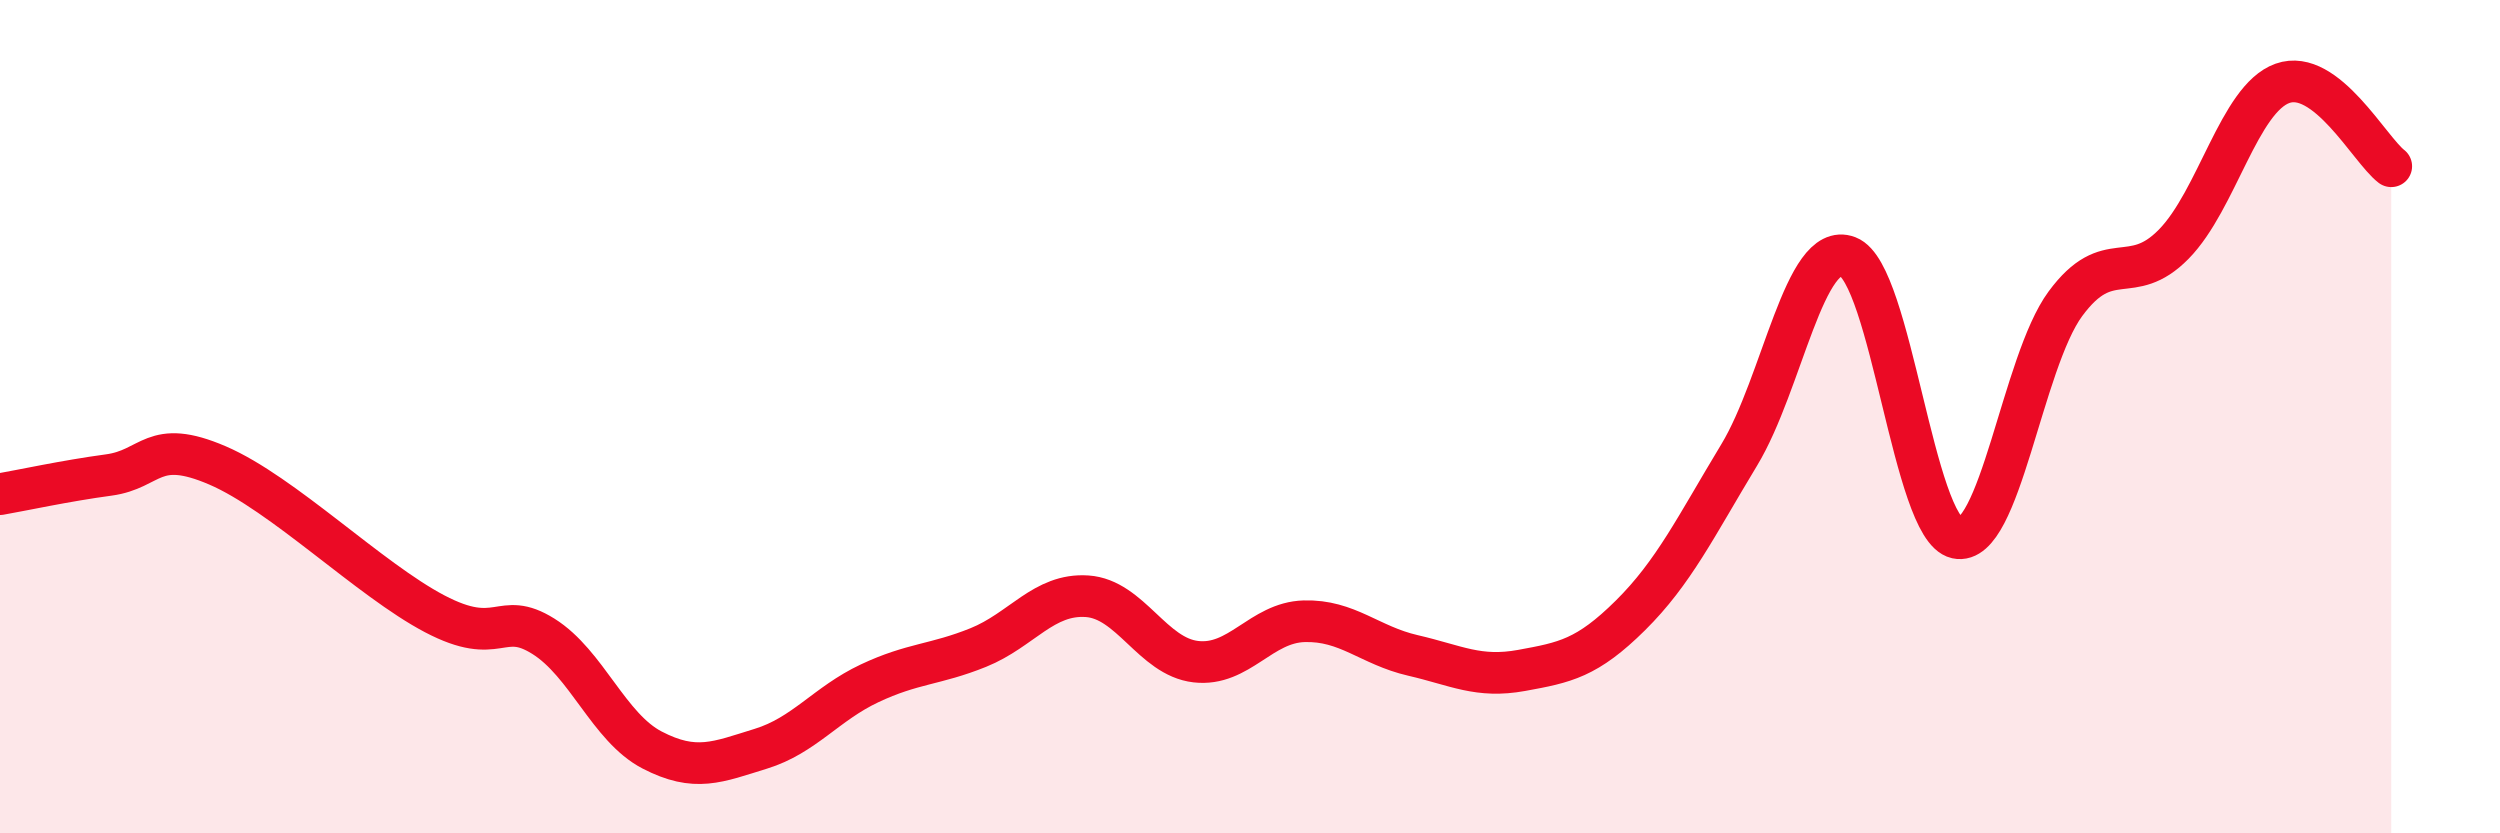
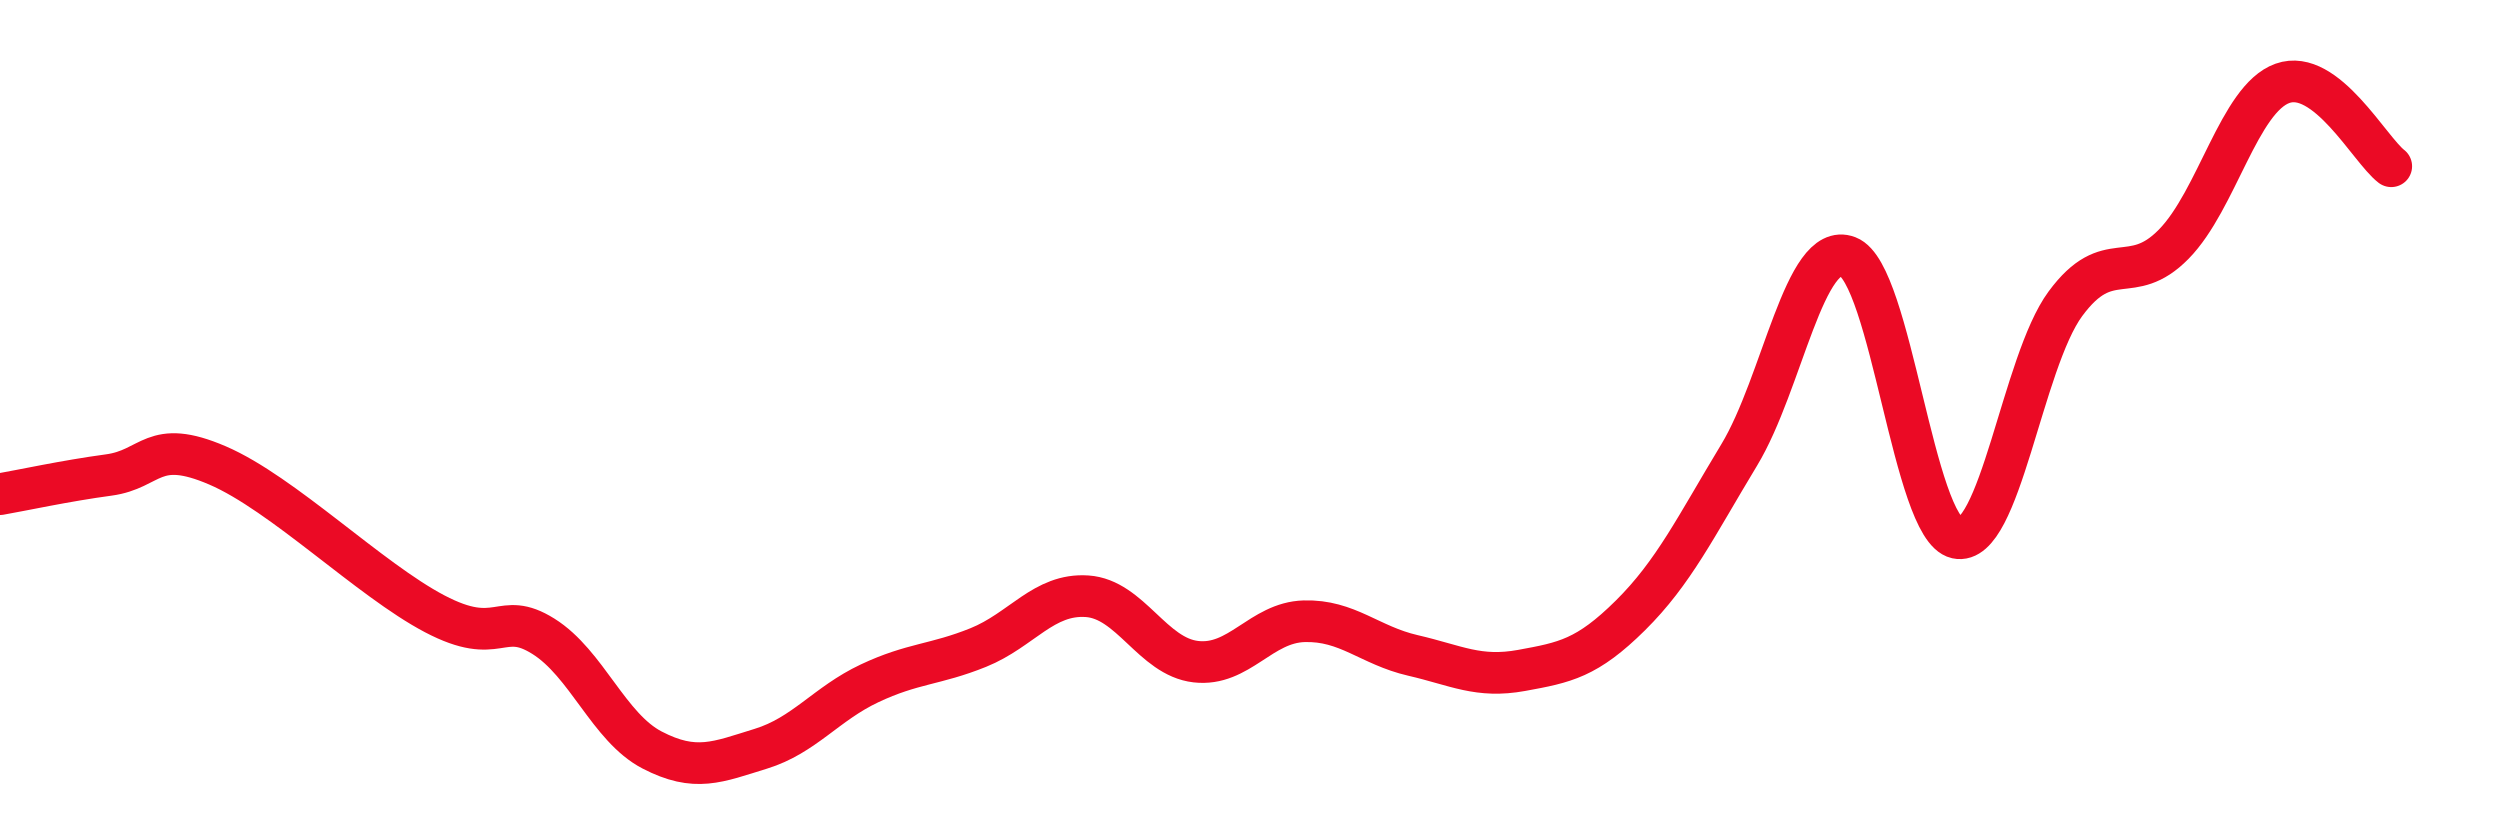
<svg xmlns="http://www.w3.org/2000/svg" width="60" height="20" viewBox="0 0 60 20">
-   <path d="M 0,11.86 C 0.52,11.77 1.57,11.54 2.61,11.4 C 3.65,11.26 3.66,10.5 5.22,11.17 C 6.78,11.84 8.87,13.91 10.43,14.73 C 11.99,15.55 12,14.62 13.04,15.27 C 14.08,15.92 14.61,17.46 15.65,18 C 16.69,18.54 17.22,18.29 18.26,17.97 C 19.3,17.65 19.83,16.89 20.87,16.4 C 21.91,15.91 22.44,15.96 23.48,15.54 C 24.52,15.12 25.05,14.24 26.09,14.31 C 27.13,14.38 27.66,15.76 28.7,15.88 C 29.74,16 30.26,14.94 31.3,14.91 C 32.34,14.88 32.87,15.49 33.91,15.73 C 34.95,15.97 35.48,16.28 36.52,16.09 C 37.56,15.9 38.09,15.8 39.13,14.77 C 40.17,13.74 40.7,12.64 41.74,10.92 C 42.78,9.2 43.31,5.76 44.35,6.16 C 45.39,6.56 45.92,12.68 46.96,12.91 C 48,13.14 48.53,8.7 49.57,7.29 C 50.61,5.88 51.13,6.92 52.17,5.86 C 53.21,4.8 53.74,2.37 54.78,2 C 55.82,1.63 56.87,3.59 57.39,3.99L57.39 20L0 20Z" fill="#EB0A25" opacity="0.1" stroke-linecap="round" stroke-linejoin="round" />
  <path d="M 0,11.86 C 0.52,11.77 1.57,11.54 2.61,11.4 C 3.65,11.26 3.66,10.5 5.22,11.17 C 6.78,11.84 8.87,13.91 10.43,14.73 C 11.99,15.55 12,14.62 13.04,15.27 C 14.08,15.92 14.61,17.46 15.65,18 C 16.69,18.54 17.22,18.29 18.26,17.97 C 19.3,17.65 19.83,16.89 20.87,16.4 C 21.91,15.91 22.44,15.96 23.48,15.54 C 24.52,15.12 25.05,14.24 26.09,14.31 C 27.13,14.38 27.66,15.76 28.7,15.88 C 29.74,16 30.26,14.94 31.3,14.91 C 32.34,14.88 32.87,15.49 33.91,15.73 C 34.95,15.97 35.48,16.28 36.52,16.09 C 37.56,15.9 38.09,15.8 39.13,14.77 C 40.17,13.74 40.7,12.64 41.74,10.92 C 42.78,9.2 43.31,5.76 44.35,6.16 C 45.39,6.56 45.92,12.68 46.96,12.91 C 48,13.14 48.53,8.7 49.57,7.29 C 50.61,5.88 51.13,6.92 52.17,5.86 C 53.21,4.8 53.74,2.37 54.78,2 C 55.82,1.63 56.87,3.59 57.39,3.99" stroke="#EB0A25" stroke-width="1" fill="none" stroke-linecap="round" stroke-linejoin="round" />
</svg>